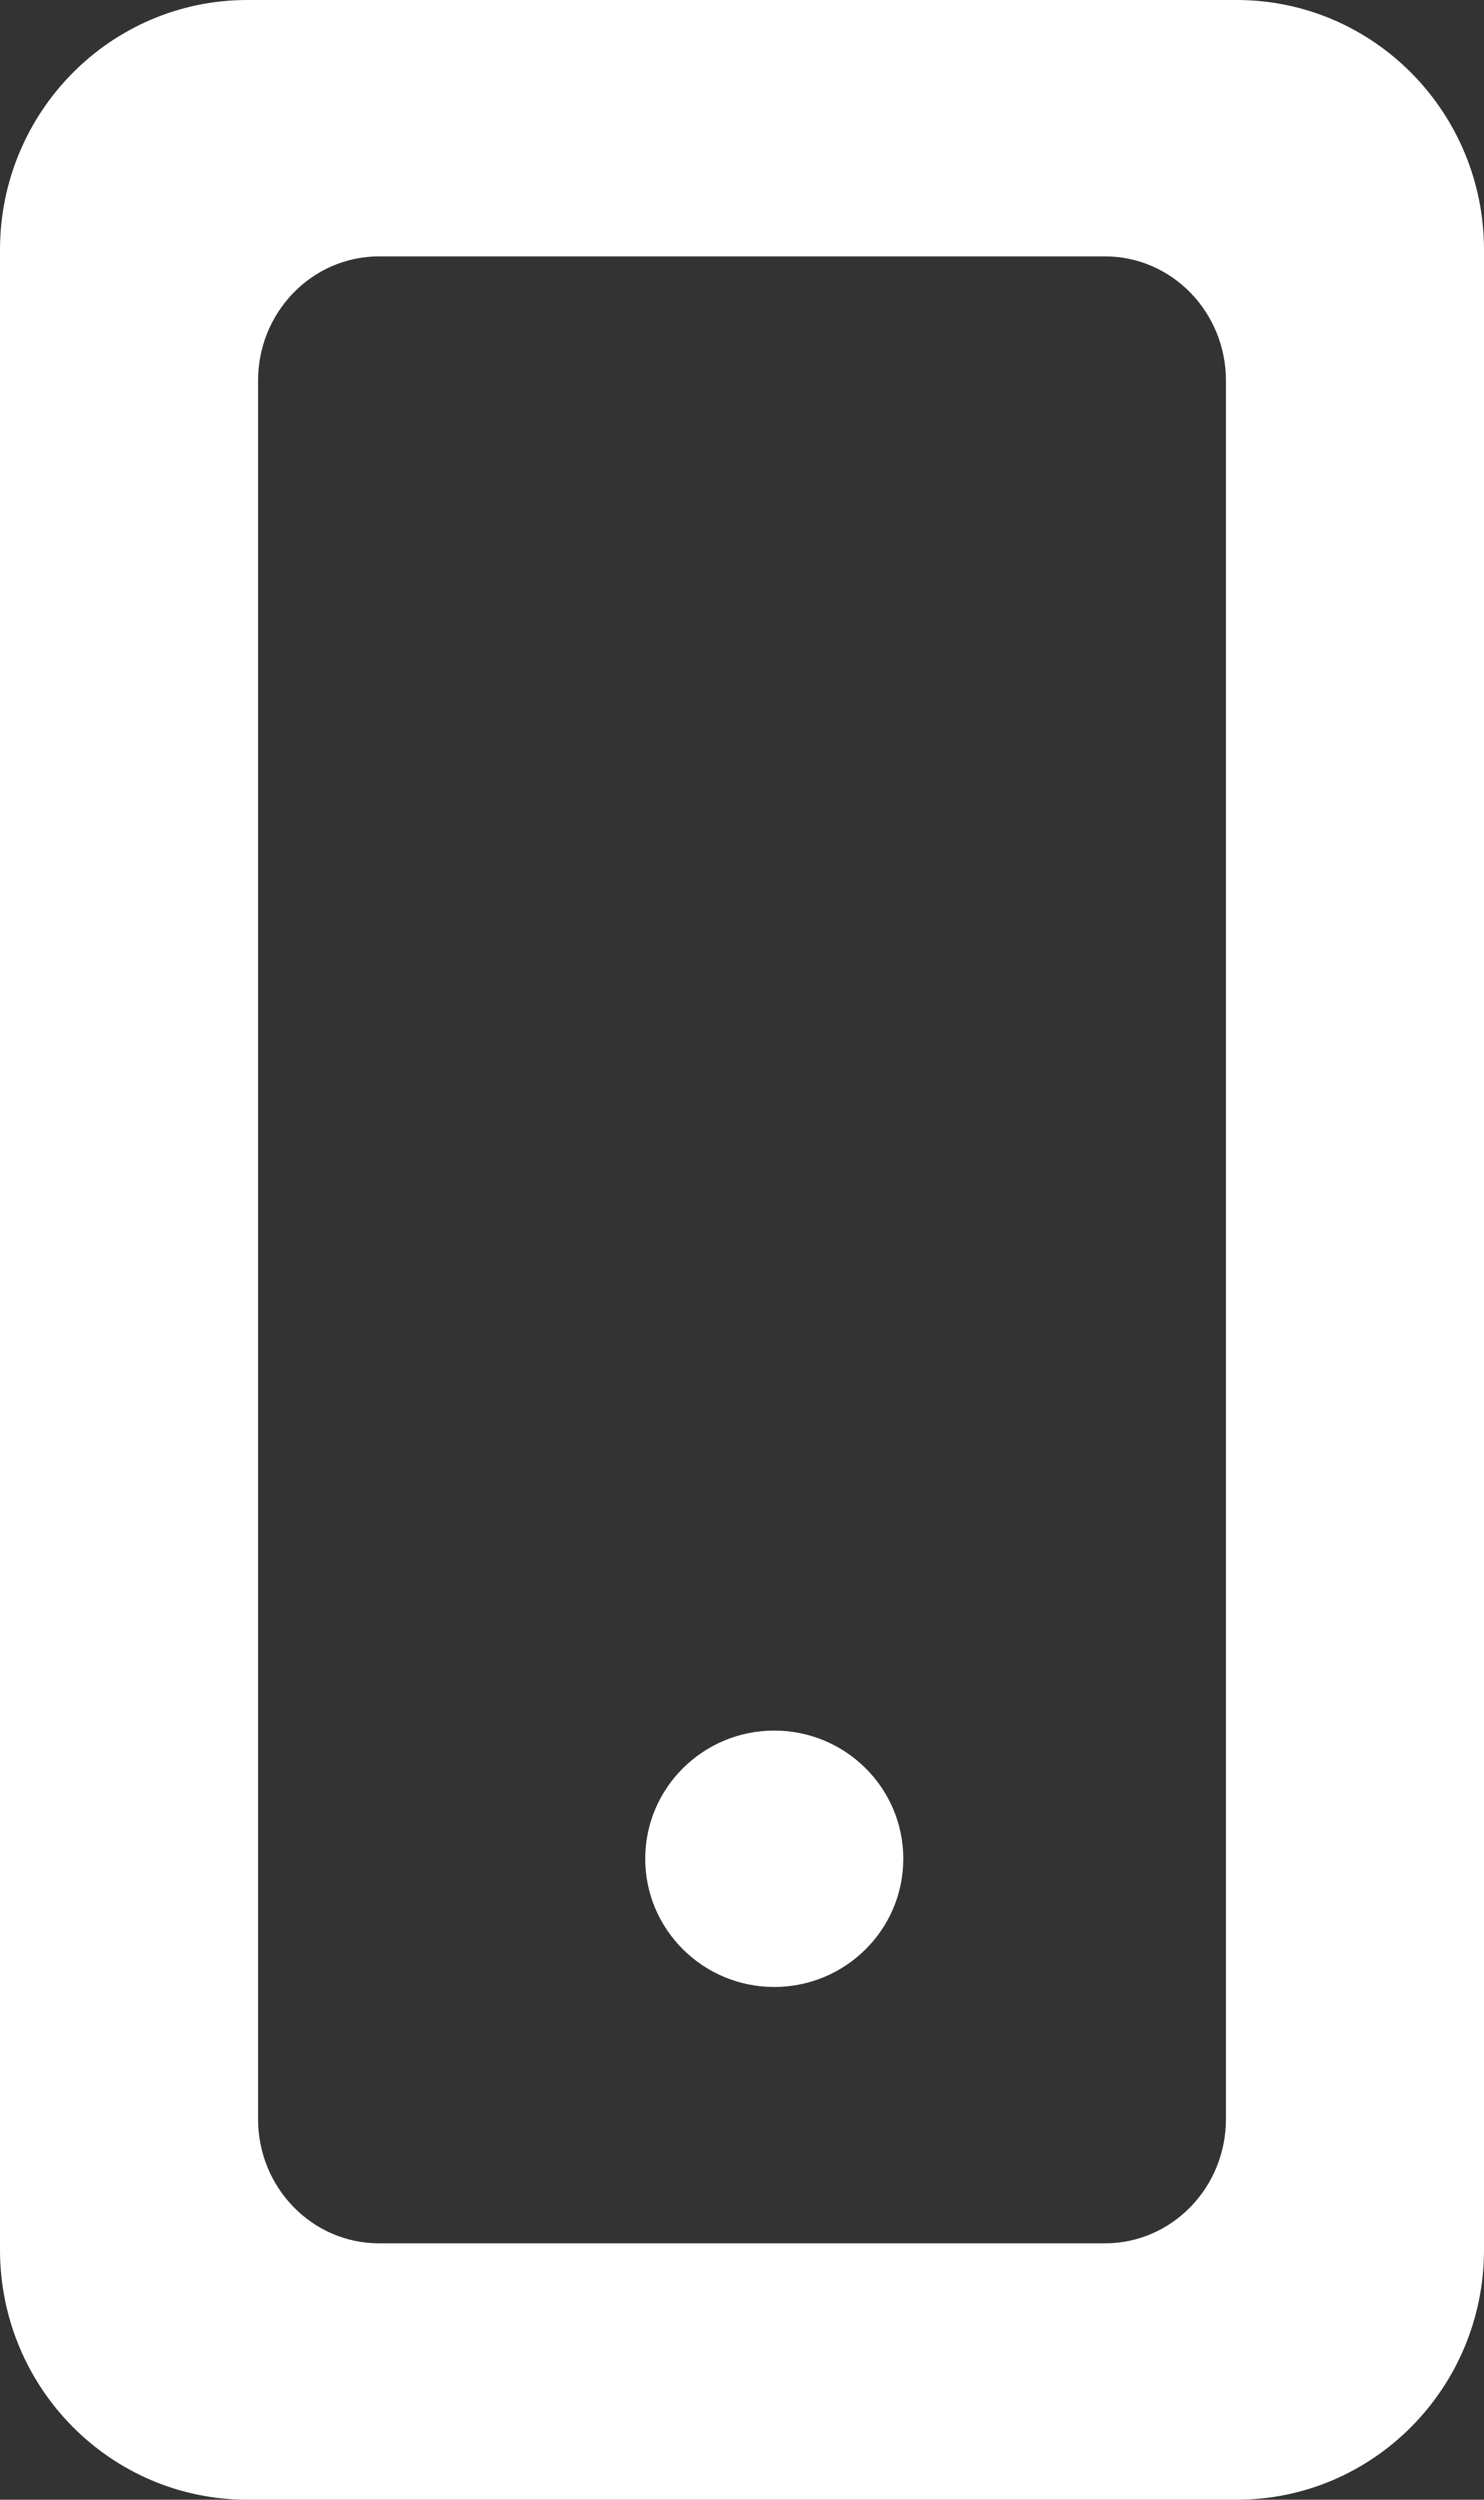
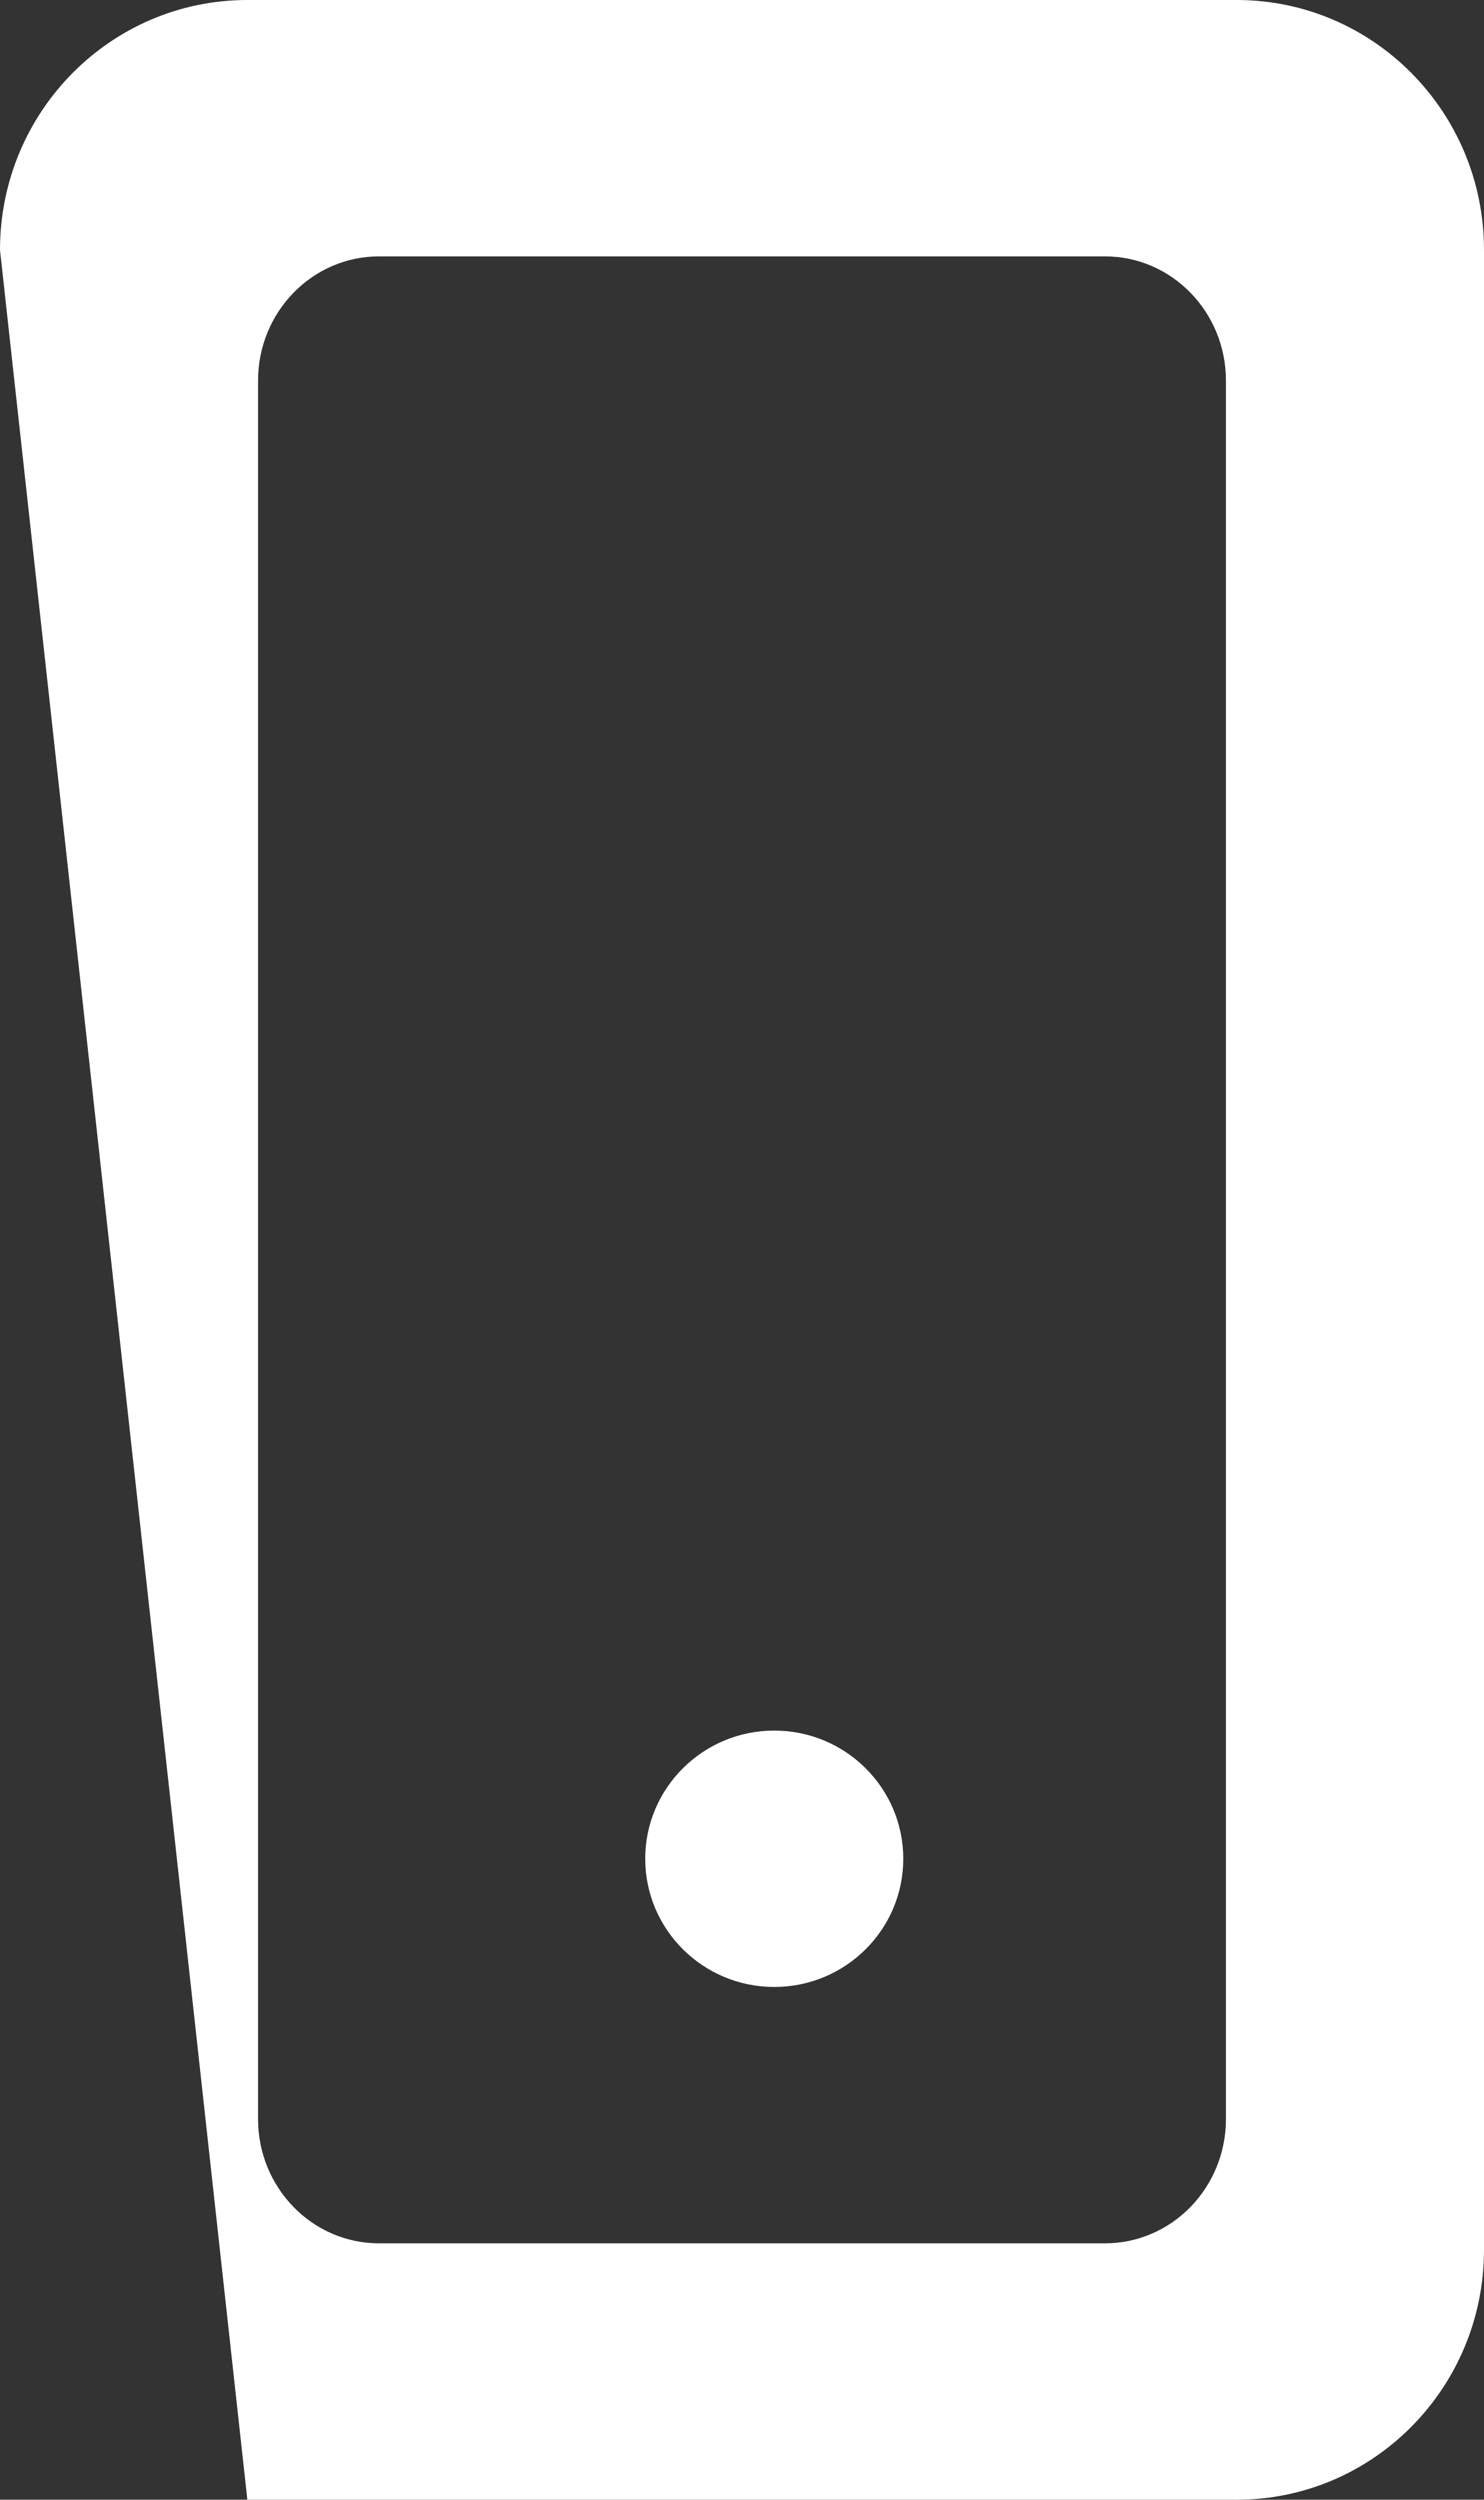
<svg xmlns="http://www.w3.org/2000/svg" width="19" height="32" viewBox="0 0 19 32">
  <rect x="0" y="0" width="19" height="32" fill="#333333" stroke="none" />
-   <path fill="#FFF" fill-rule="evenodd" d="M15.696,4.872 C15.696,3.994 15.002,3.282 14.147,3.282 L4.853,3.282 C3.998,3.282 3.304,3.994 3.304,4.872 L3.304,27.128 C3.304,28.006 3.998,28.718 4.853,28.718 L14.147,28.718 C15.002,28.718 15.696,28.006 15.696,27.128 L15.696,4.872 Z M19,3.2 L19,28.8 C19,30.568 17.583,32 15.833,32 L3.167,32 C1.417,32 0,30.568 0,28.8 L0,3.2 C0,1.432 1.417,0 3.167,0 L15.833,0 C17.583,0 19,1.432 19,3.2 L19,3.2 Z M11.565,23.795 C11.565,24.701 10.825,25.436 9.913,25.436 C9.001,25.436 8.261,24.701 8.261,23.795 C8.261,22.889 9.001,22.154 9.913,22.154 C10.825,22.154 11.565,22.889 11.565,23.795 L11.565,23.795 Z" />
+   <path fill="#FFF" fill-rule="evenodd" d="M15.696,4.872 C15.696,3.994 15.002,3.282 14.147,3.282 L4.853,3.282 C3.998,3.282 3.304,3.994 3.304,4.872 L3.304,27.128 C3.304,28.006 3.998,28.718 4.853,28.718 L14.147,28.718 C15.002,28.718 15.696,28.006 15.696,27.128 L15.696,4.872 Z M19,3.2 L19,28.8 C19,30.568 17.583,32 15.833,32 L3.167,32 L0,3.2 C0,1.432 1.417,0 3.167,0 L15.833,0 C17.583,0 19,1.432 19,3.2 L19,3.2 Z M11.565,23.795 C11.565,24.701 10.825,25.436 9.913,25.436 C9.001,25.436 8.261,24.701 8.261,23.795 C8.261,22.889 9.001,22.154 9.913,22.154 C10.825,22.154 11.565,22.889 11.565,23.795 L11.565,23.795 Z" />
</svg>